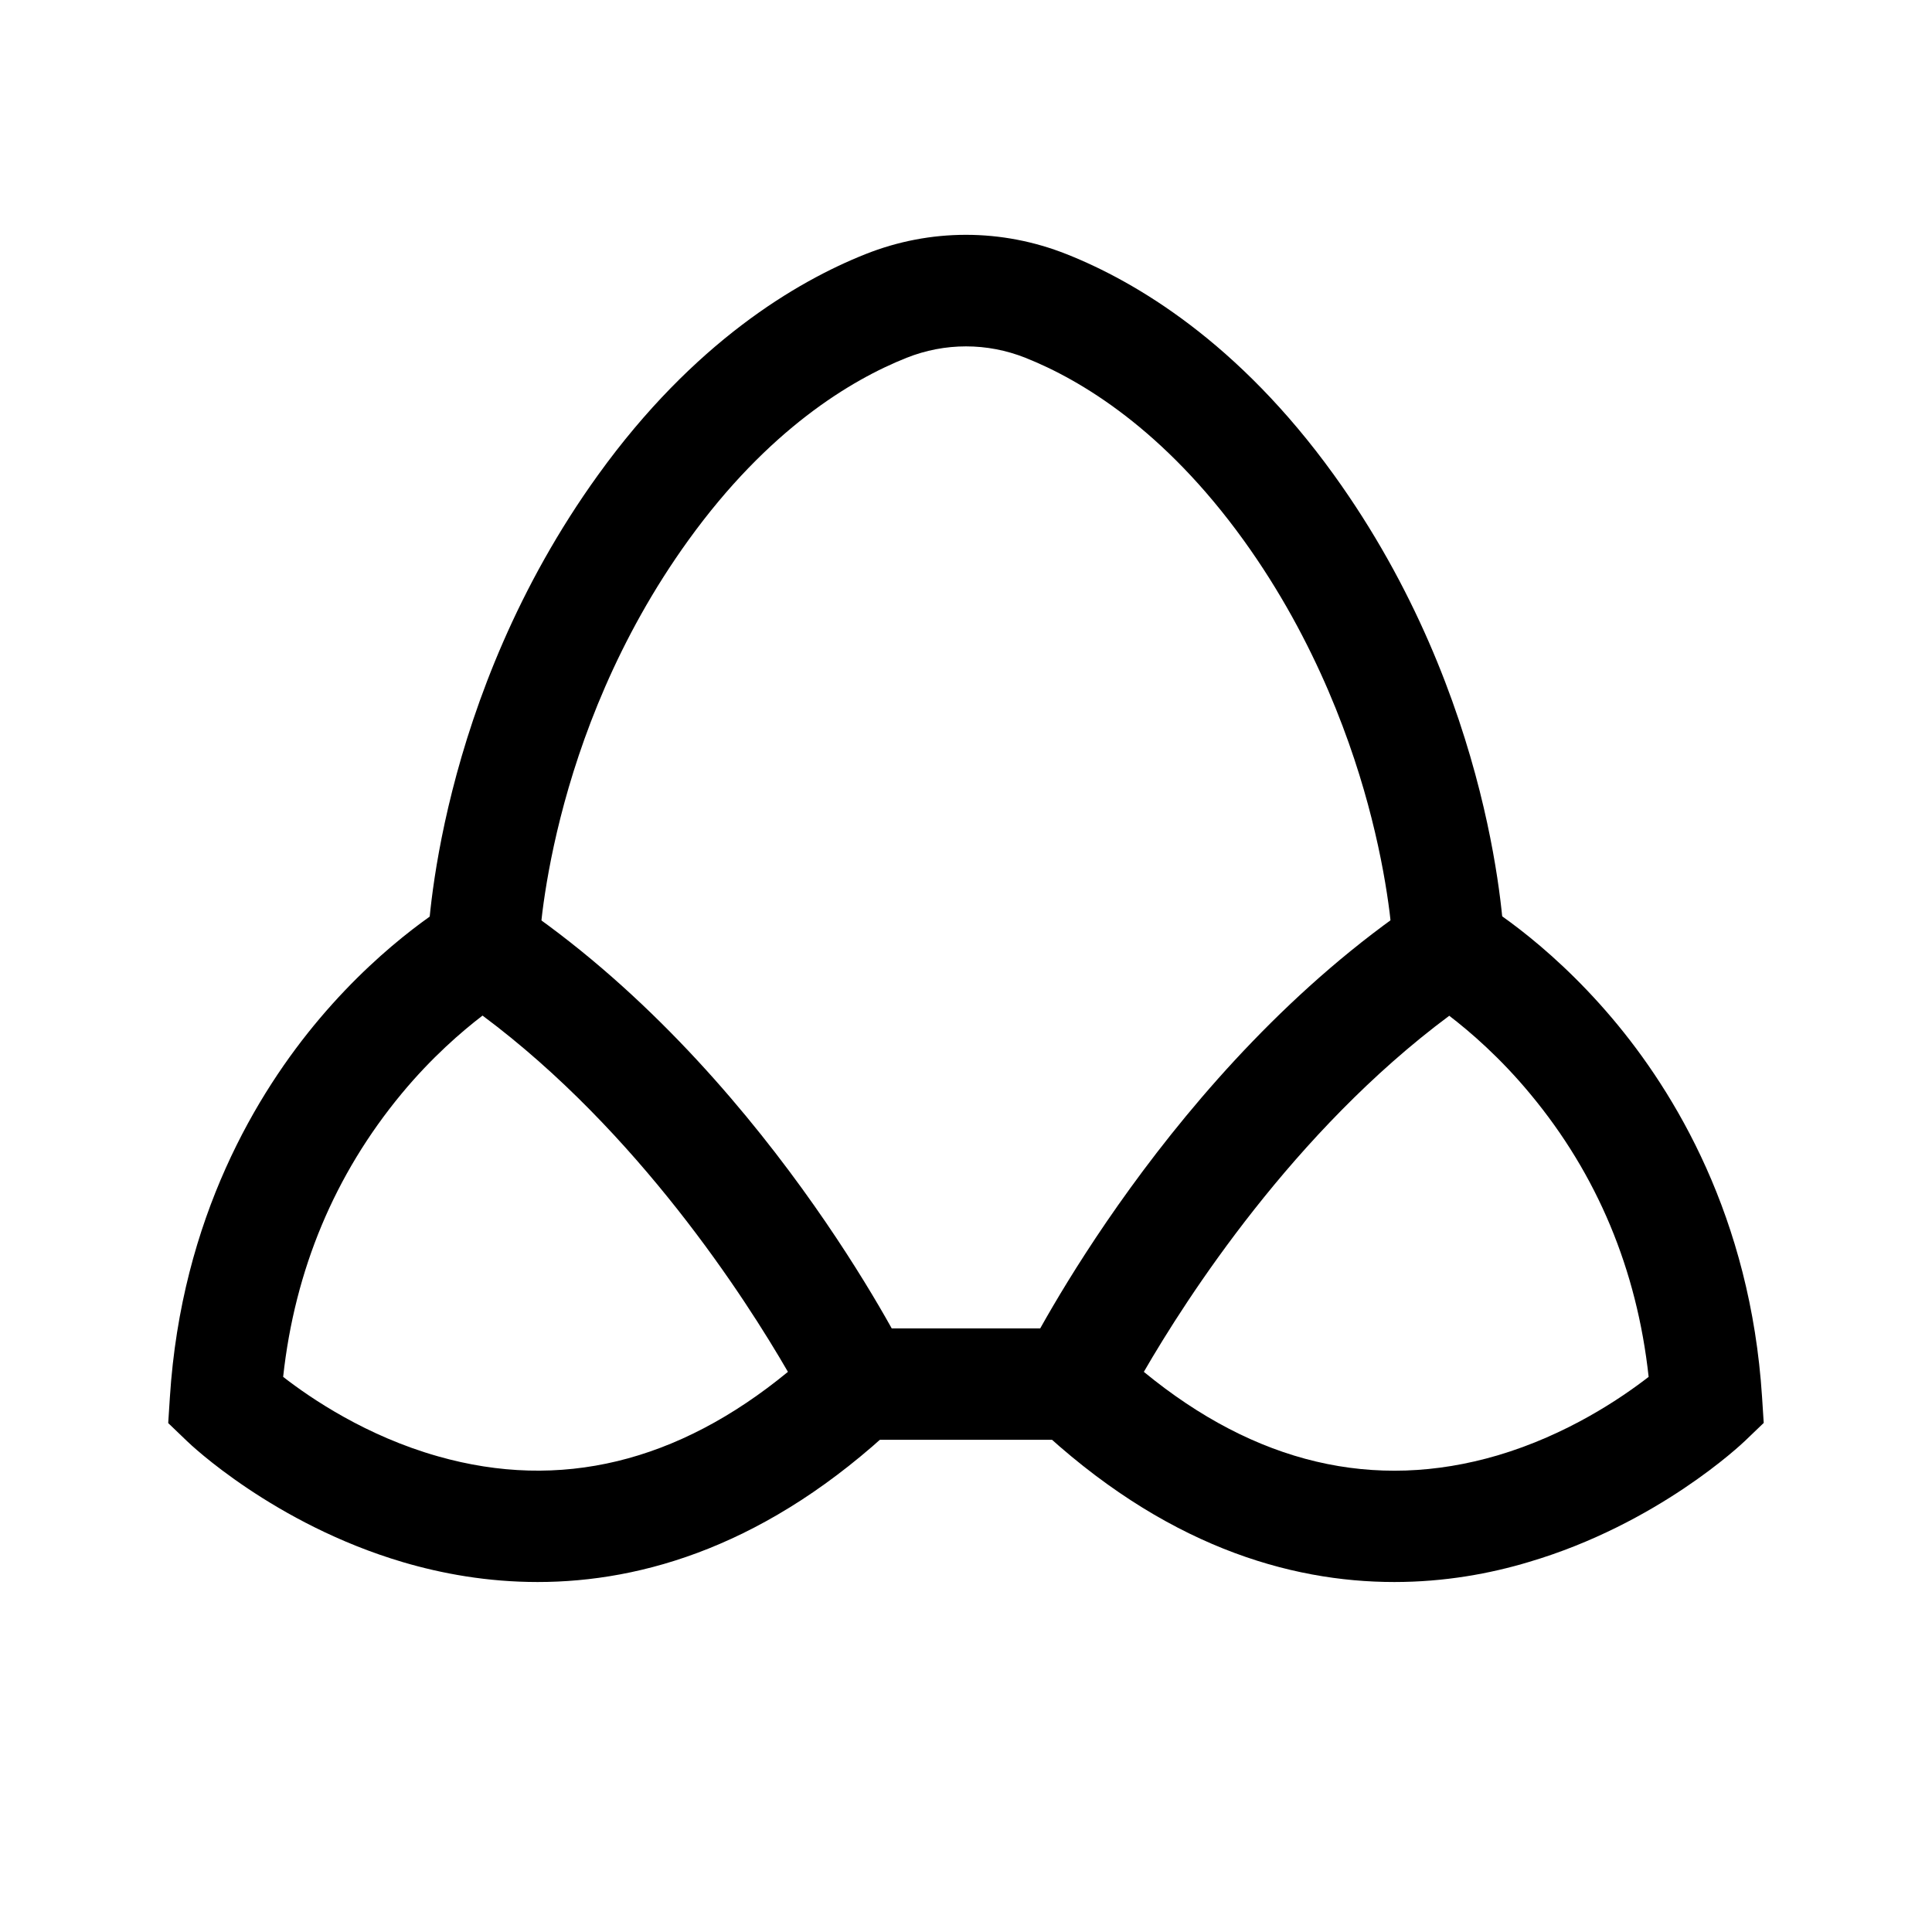
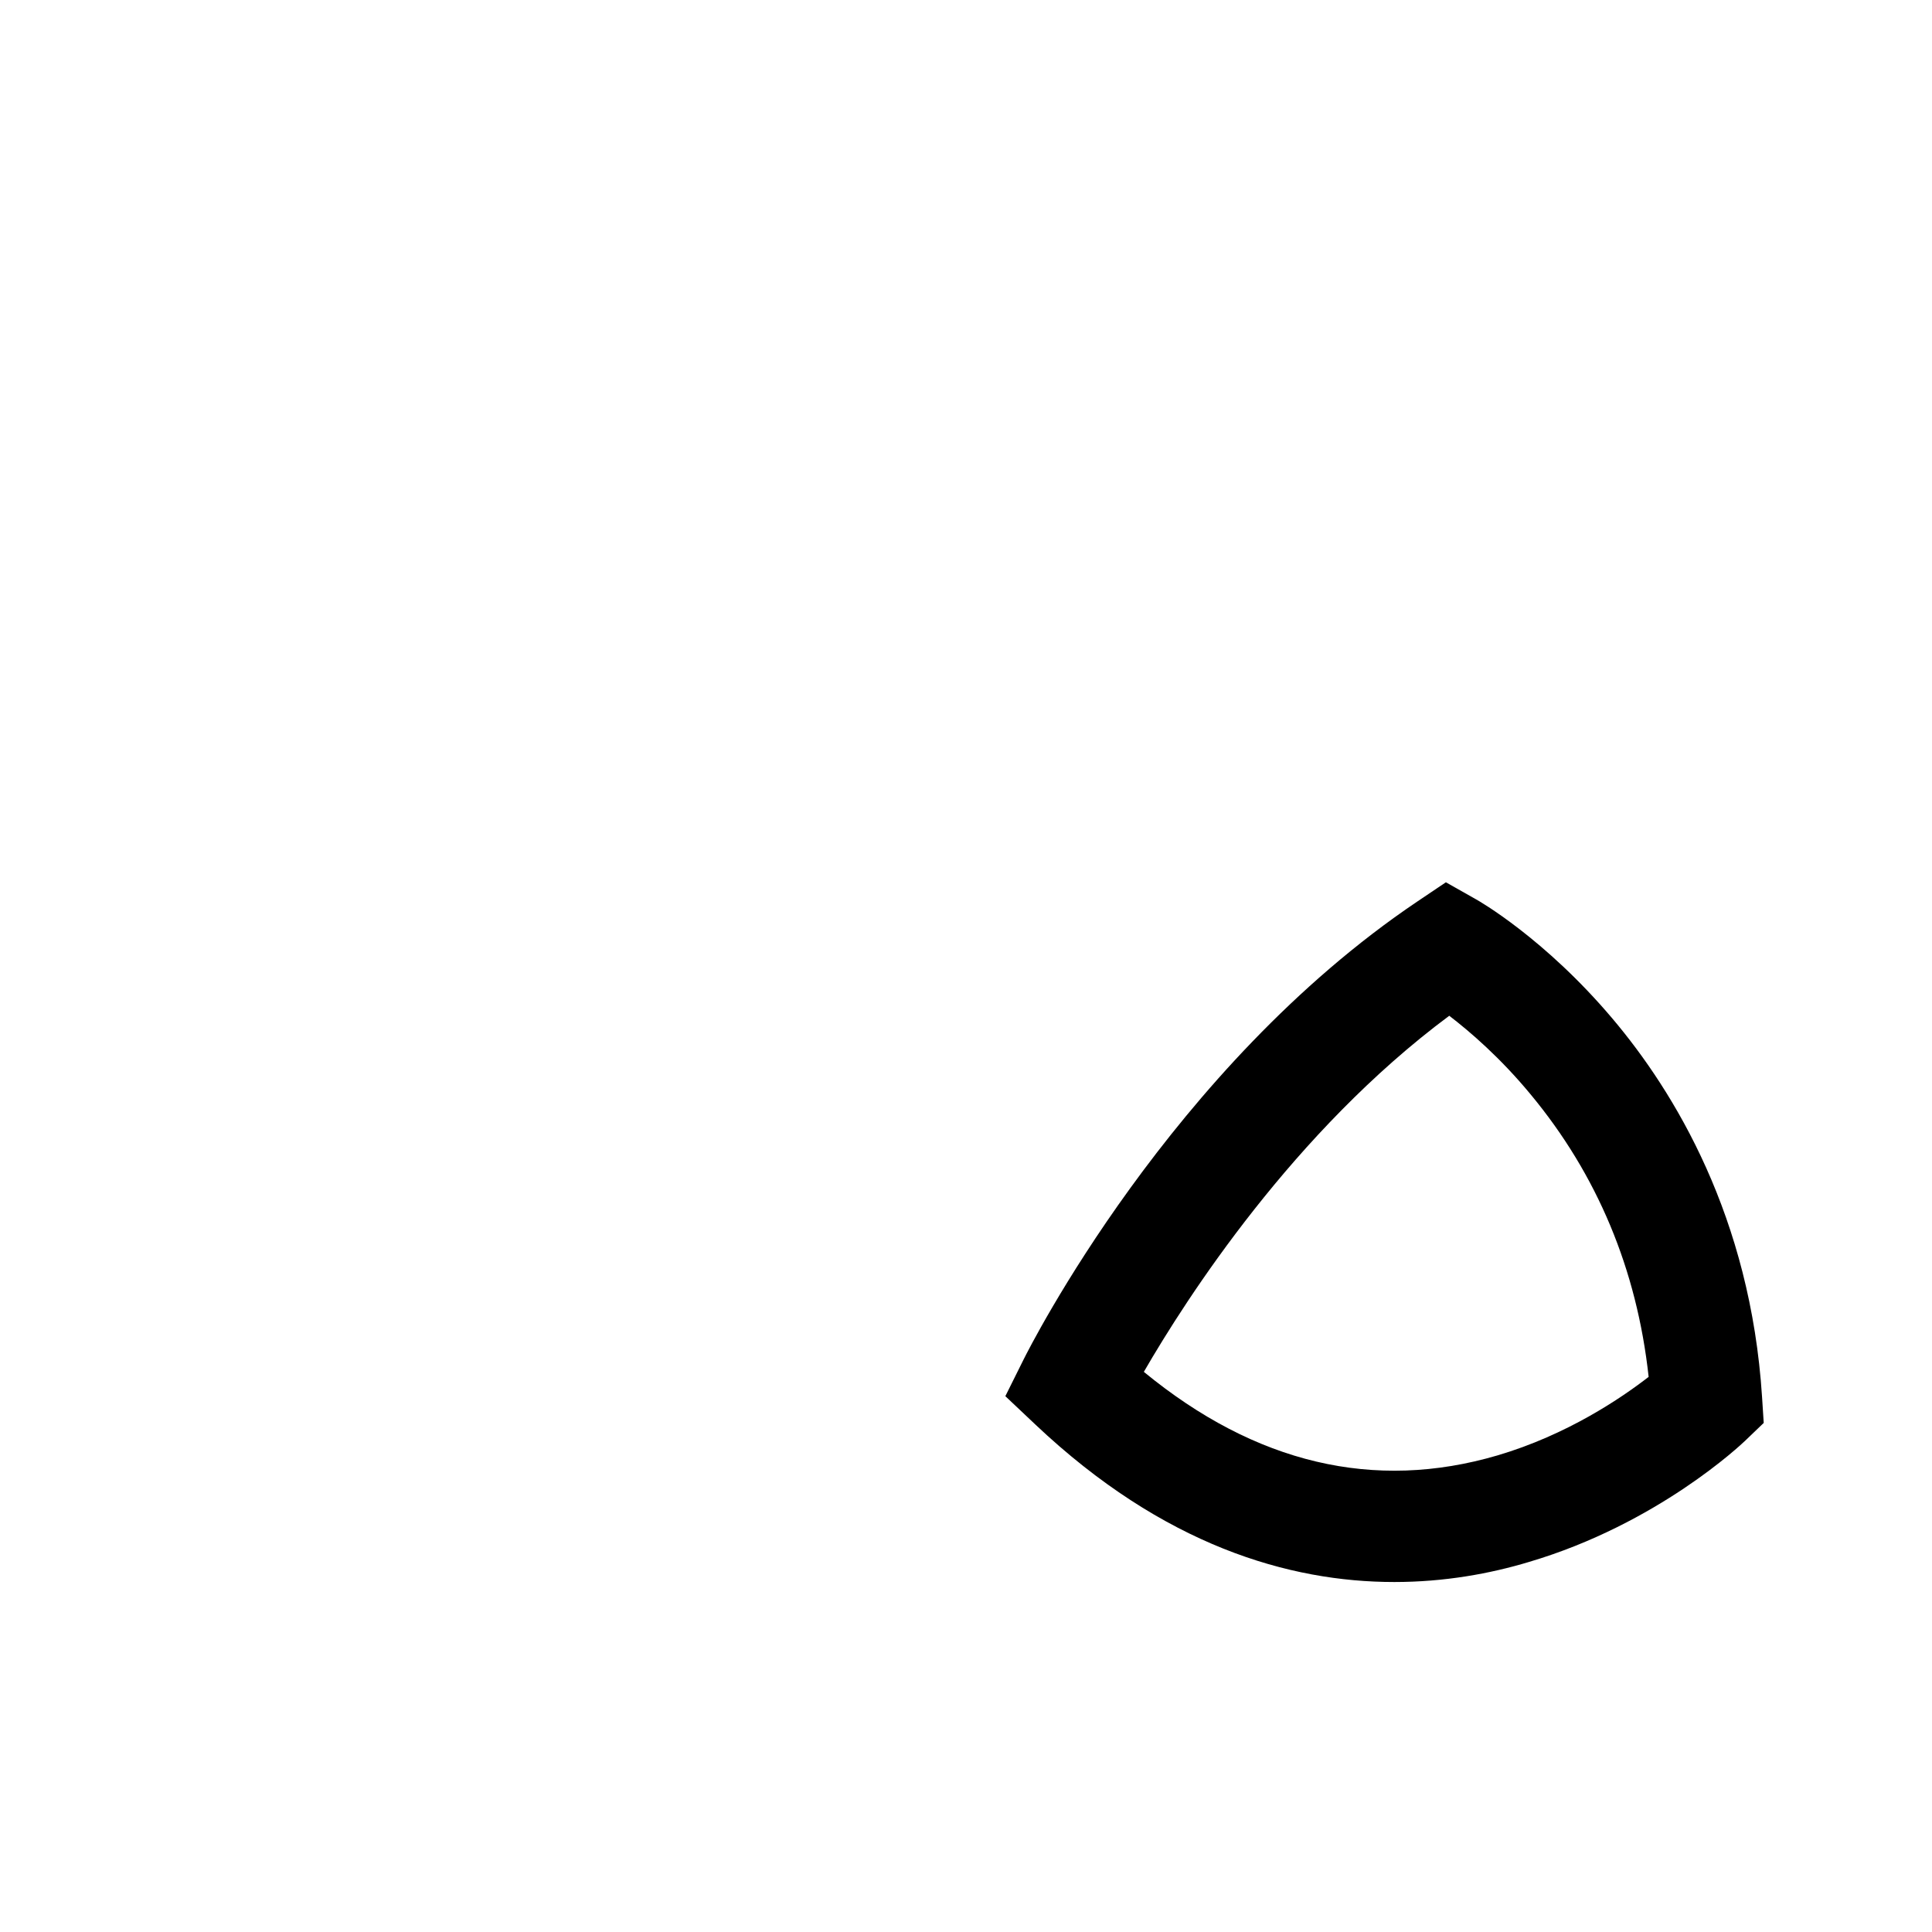
<svg xmlns="http://www.w3.org/2000/svg" fill="#000000" width="800px" height="800px" version="1.1" viewBox="144 144 512 512">
  <g>
-     <path d="m286.49 563.25c-13.332 0-25.387-2.215-35.719-5.266-34.145-10.086-56.383-31.242-57.27-32.129l-4.922-4.723 0.441-6.84c3.051-47.723 23.273-80.934 39.656-100.32 17.91-21.207 35.473-31.191 36.211-31.637l7.922-4.477 7.527 5.066c65.484 43.984 102.83 118.18 104.35 121.33l4.871 9.789-7.965 7.484c-33.898 31.98-67.207 41.723-95.105 41.723zm-67.453-54.367c7.332 5.707 22.043 15.695 41.031 21.059 32.324 9.199 63.469 1.672 92.742-22.387-11.266-19.484-39.703-63.715-80.934-94.414-5.512 4.231-13.48 11.07-21.5 20.762-17.66 21.352-28.238 46.543-31.34 74.98z" />
    <path d="m513.5 563.25c-27.898 0-61.203-9.691-95.105-41.723l-7.969-7.527 4.871-9.789c1.574-3.148 38.918-77.293 104.35-121.33l7.527-5.066 7.922 4.477c0.738 0.395 18.254 10.383 36.211 31.637 16.434 19.434 36.605 52.594 39.656 100.32l0.441 6.84-4.922 4.723c-0.934 0.887-23.172 22.043-57.316 32.129-10.281 3.094-22.336 5.309-35.668 5.309zm-66.371-55.695c29.57 24.305 61.059 31.734 93.727 22.141 18.5-5.461 32.816-15.203 40.051-20.812-3.102-28.438-13.629-53.629-31.34-74.934-8.02-9.691-15.988-16.531-21.5-20.762-41.234 30.652-69.672 74.883-80.938 94.367z" />
-     <path d="m513.16 395.62c0-0.148-0.492-14.367-5.707-34.883-4.723-18.695-14.465-46.641-33.898-73.602-21.156-29.324-43.098-42.461-57.809-48.316-10.137-4.035-21.352-4.035-31.488 0-14.711 5.856-36.652 18.992-57.809 48.316-37.645 52.148-39.609 107.89-39.609 108.43l-29.52-0.836c0.051-2.656 2.312-65.438 45.215-124.92 25.289-35.078 52.496-51.168 70.801-58.449 17.172-6.84 36.113-6.84 53.332 0 18.352 7.281 45.512 23.371 70.801 58.449 42.898 59.48 45.113 122.31 45.211 124.92l-14.762 0.395z" />
-     <path d="m371.46 496.04h57.07v29.52h-57.07z" />
  </g>
</svg>